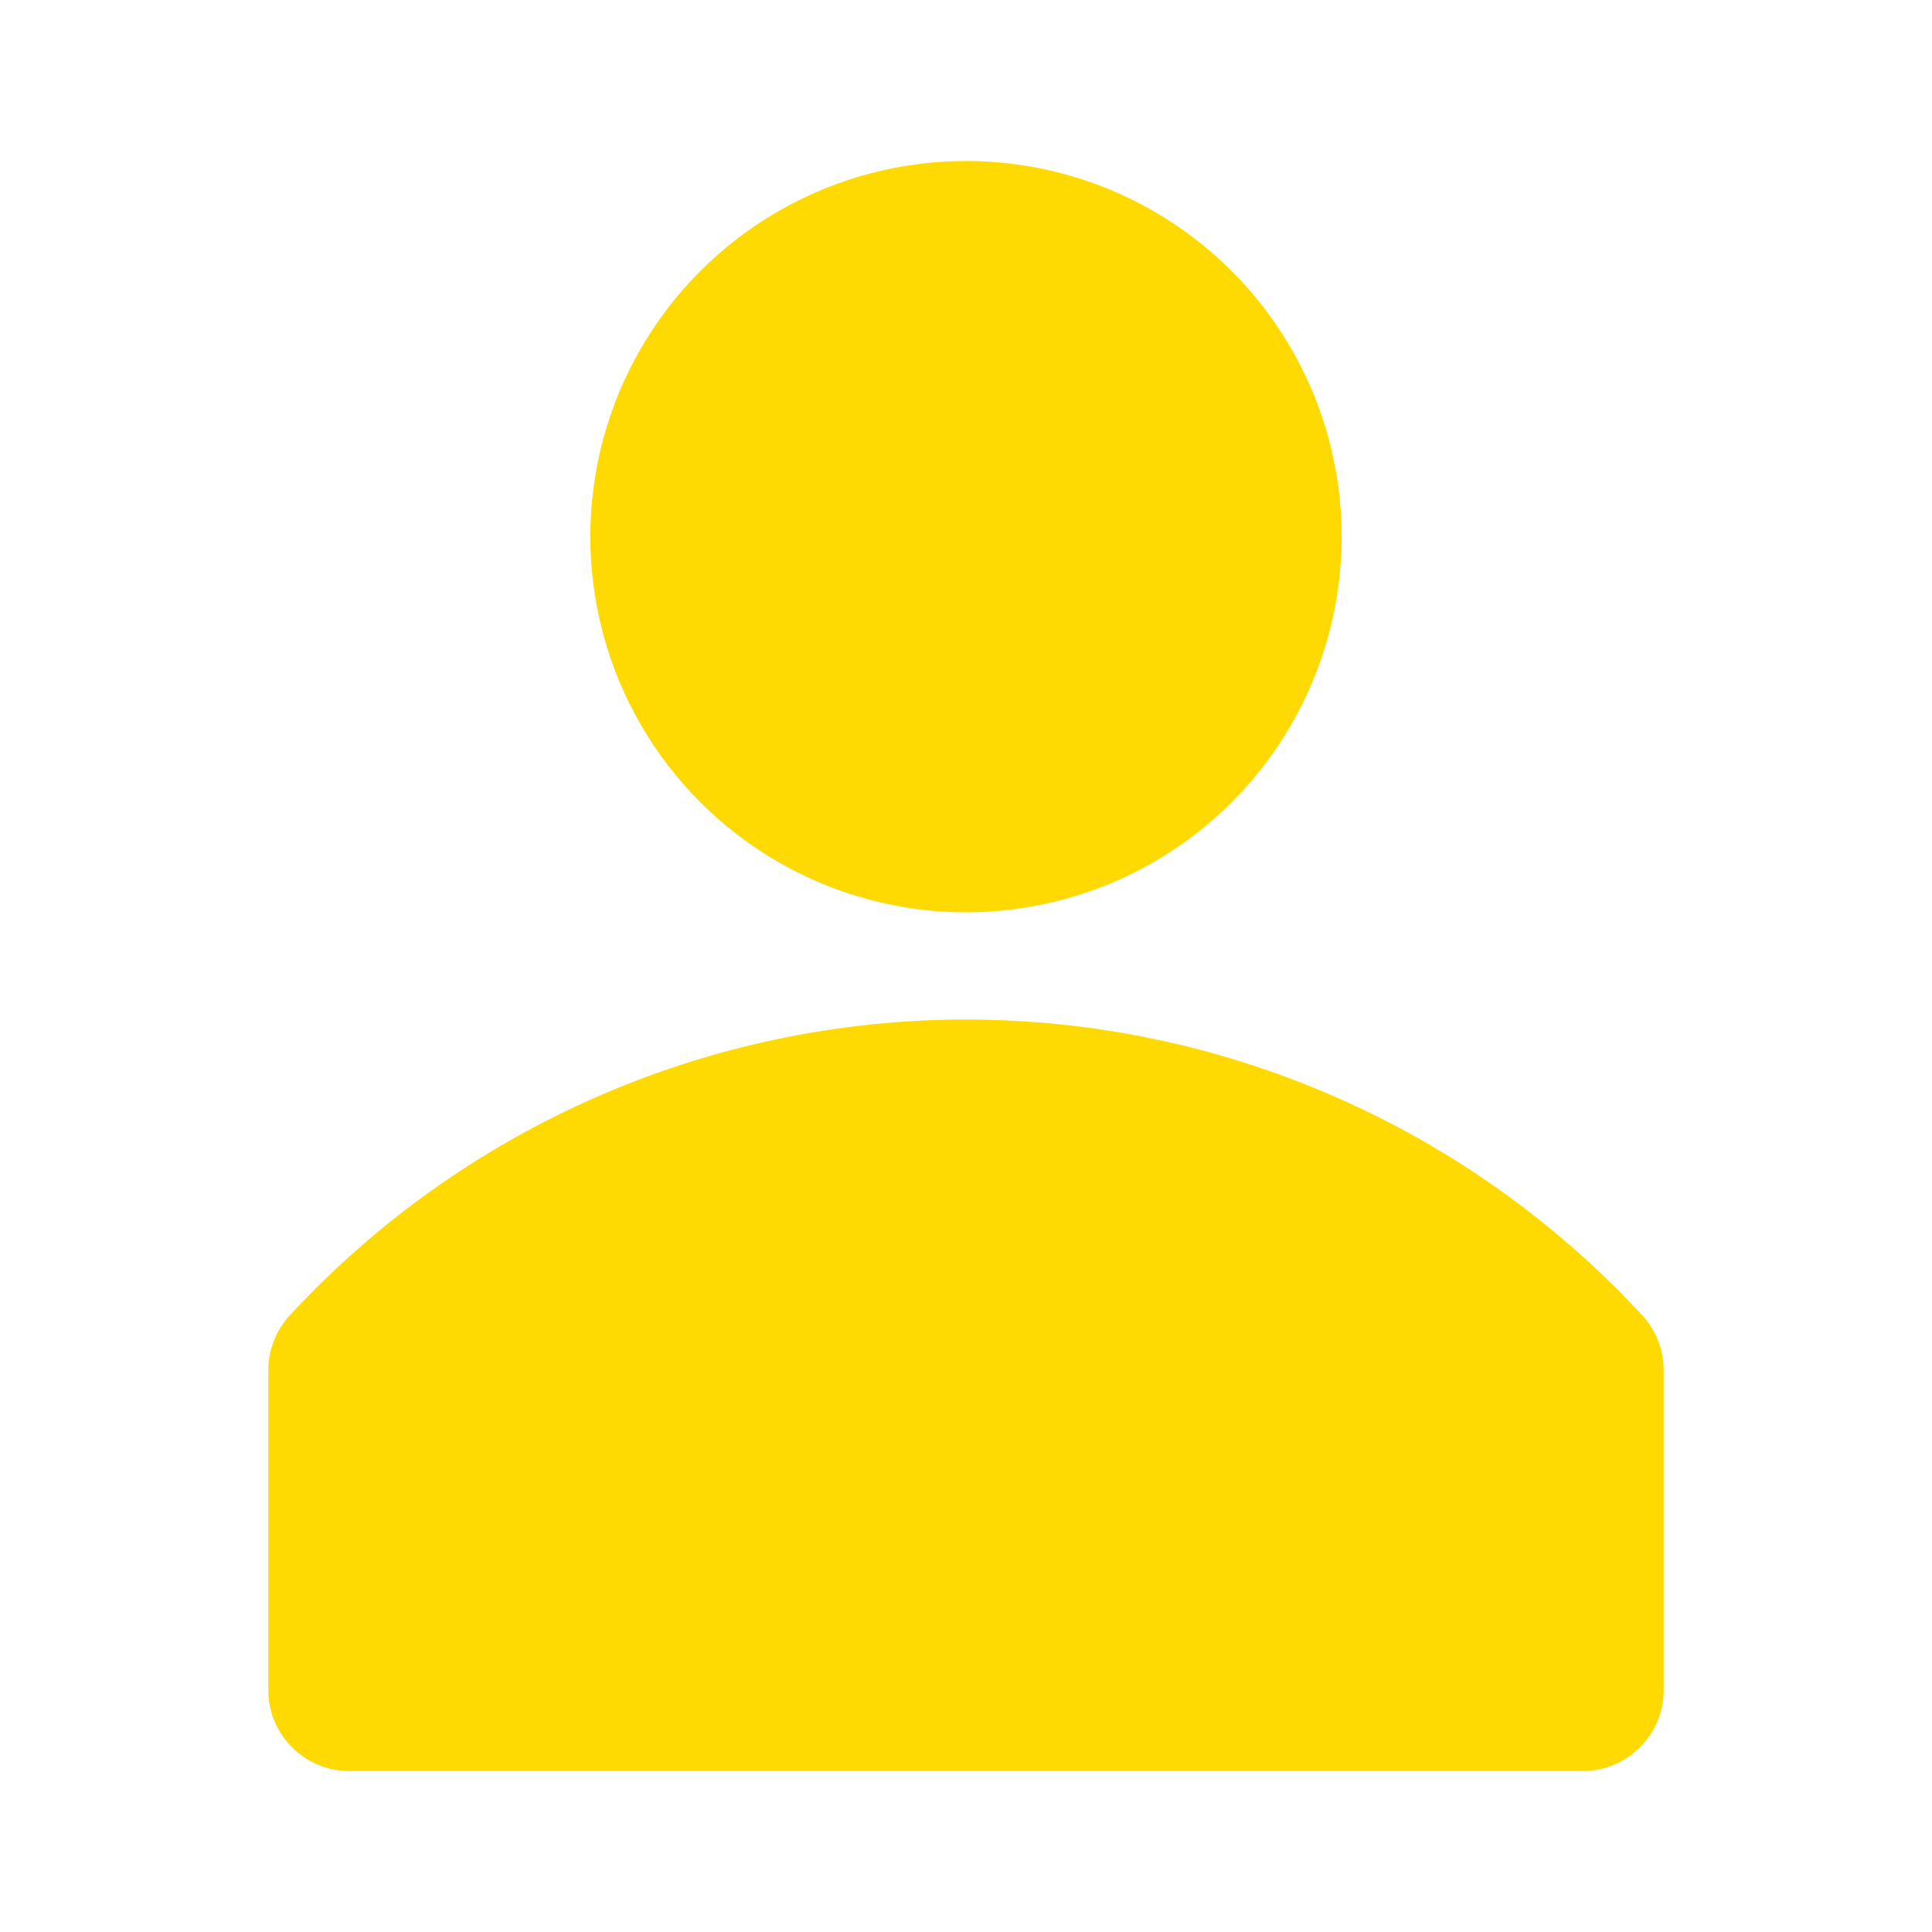
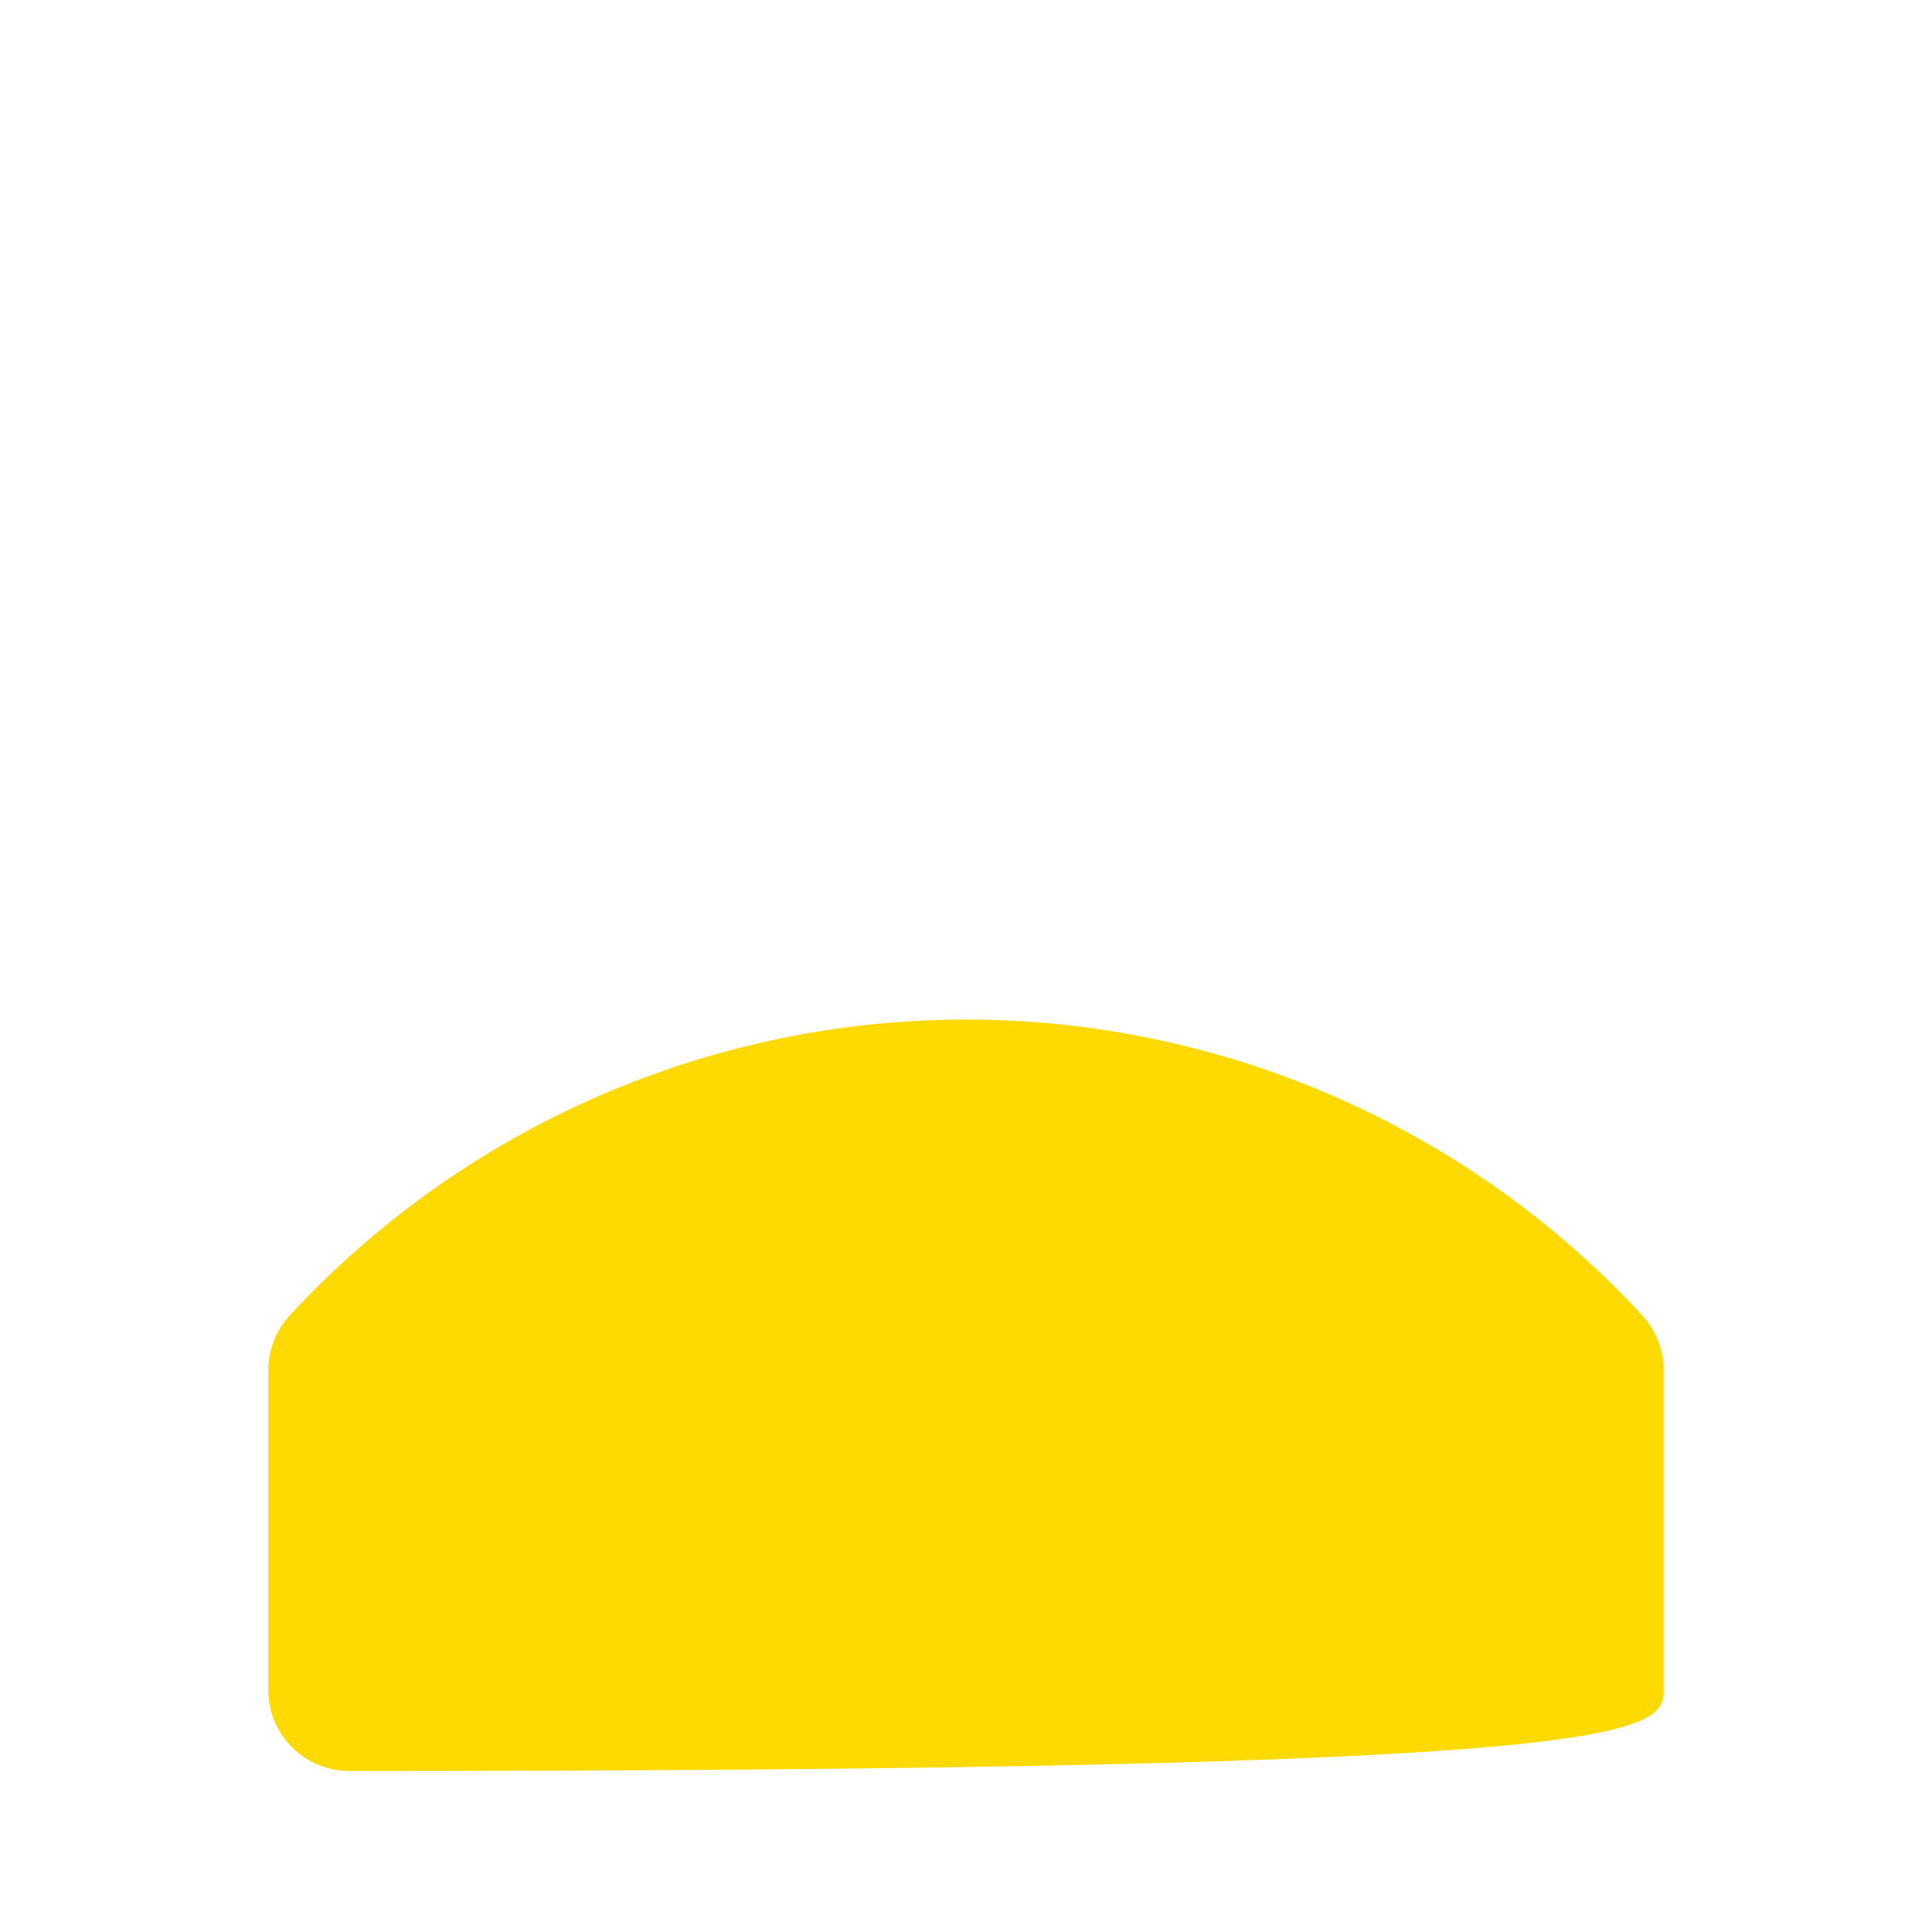
<svg xmlns="http://www.w3.org/2000/svg" width="100%" height="100%" viewBox="0 0 800 800" version="1.1" xml:space="preserve" style="fill-rule:evenodd;clip-rule:evenodd;stroke-linejoin:round;stroke-miterlimit:2;">
  <g id="SVGRepo_iconCarrier" transform="matrix(22.222,0,0,22.222,0,0)">
-     <path d="M30.61,24.52C27.363,21.002 22.787,18.998 18,18.998C13.213,18.998 8.637,21.002 5.39,24.52C5.142,24.794 5.003,25.15 5,25.52L5,31.52C5.011,32.335 5.685,33 6.5,33L29.5,33C30.323,33 31,32.323 31,31.5L31,25.5C30.992,25.137 30.854,24.789 30.61,24.52Z" style="fill:rgb(254,218,2);fill-rule:nonzero;" />
-     <circle cx="18" cy="10" r="7" style="fill:rgb(254,218,2);" />
+     <path d="M30.61,24.52C27.363,21.002 22.787,18.998 18,18.998C13.213,18.998 8.637,21.002 5.39,24.52C5.142,24.794 5.003,25.15 5,25.52L5,31.52C5.011,32.335 5.685,33 6.5,33C30.323,33 31,32.323 31,31.5L31,25.5C30.992,25.137 30.854,24.789 30.61,24.52Z" style="fill:rgb(254,218,2);fill-rule:nonzero;" />
  </g>
</svg>